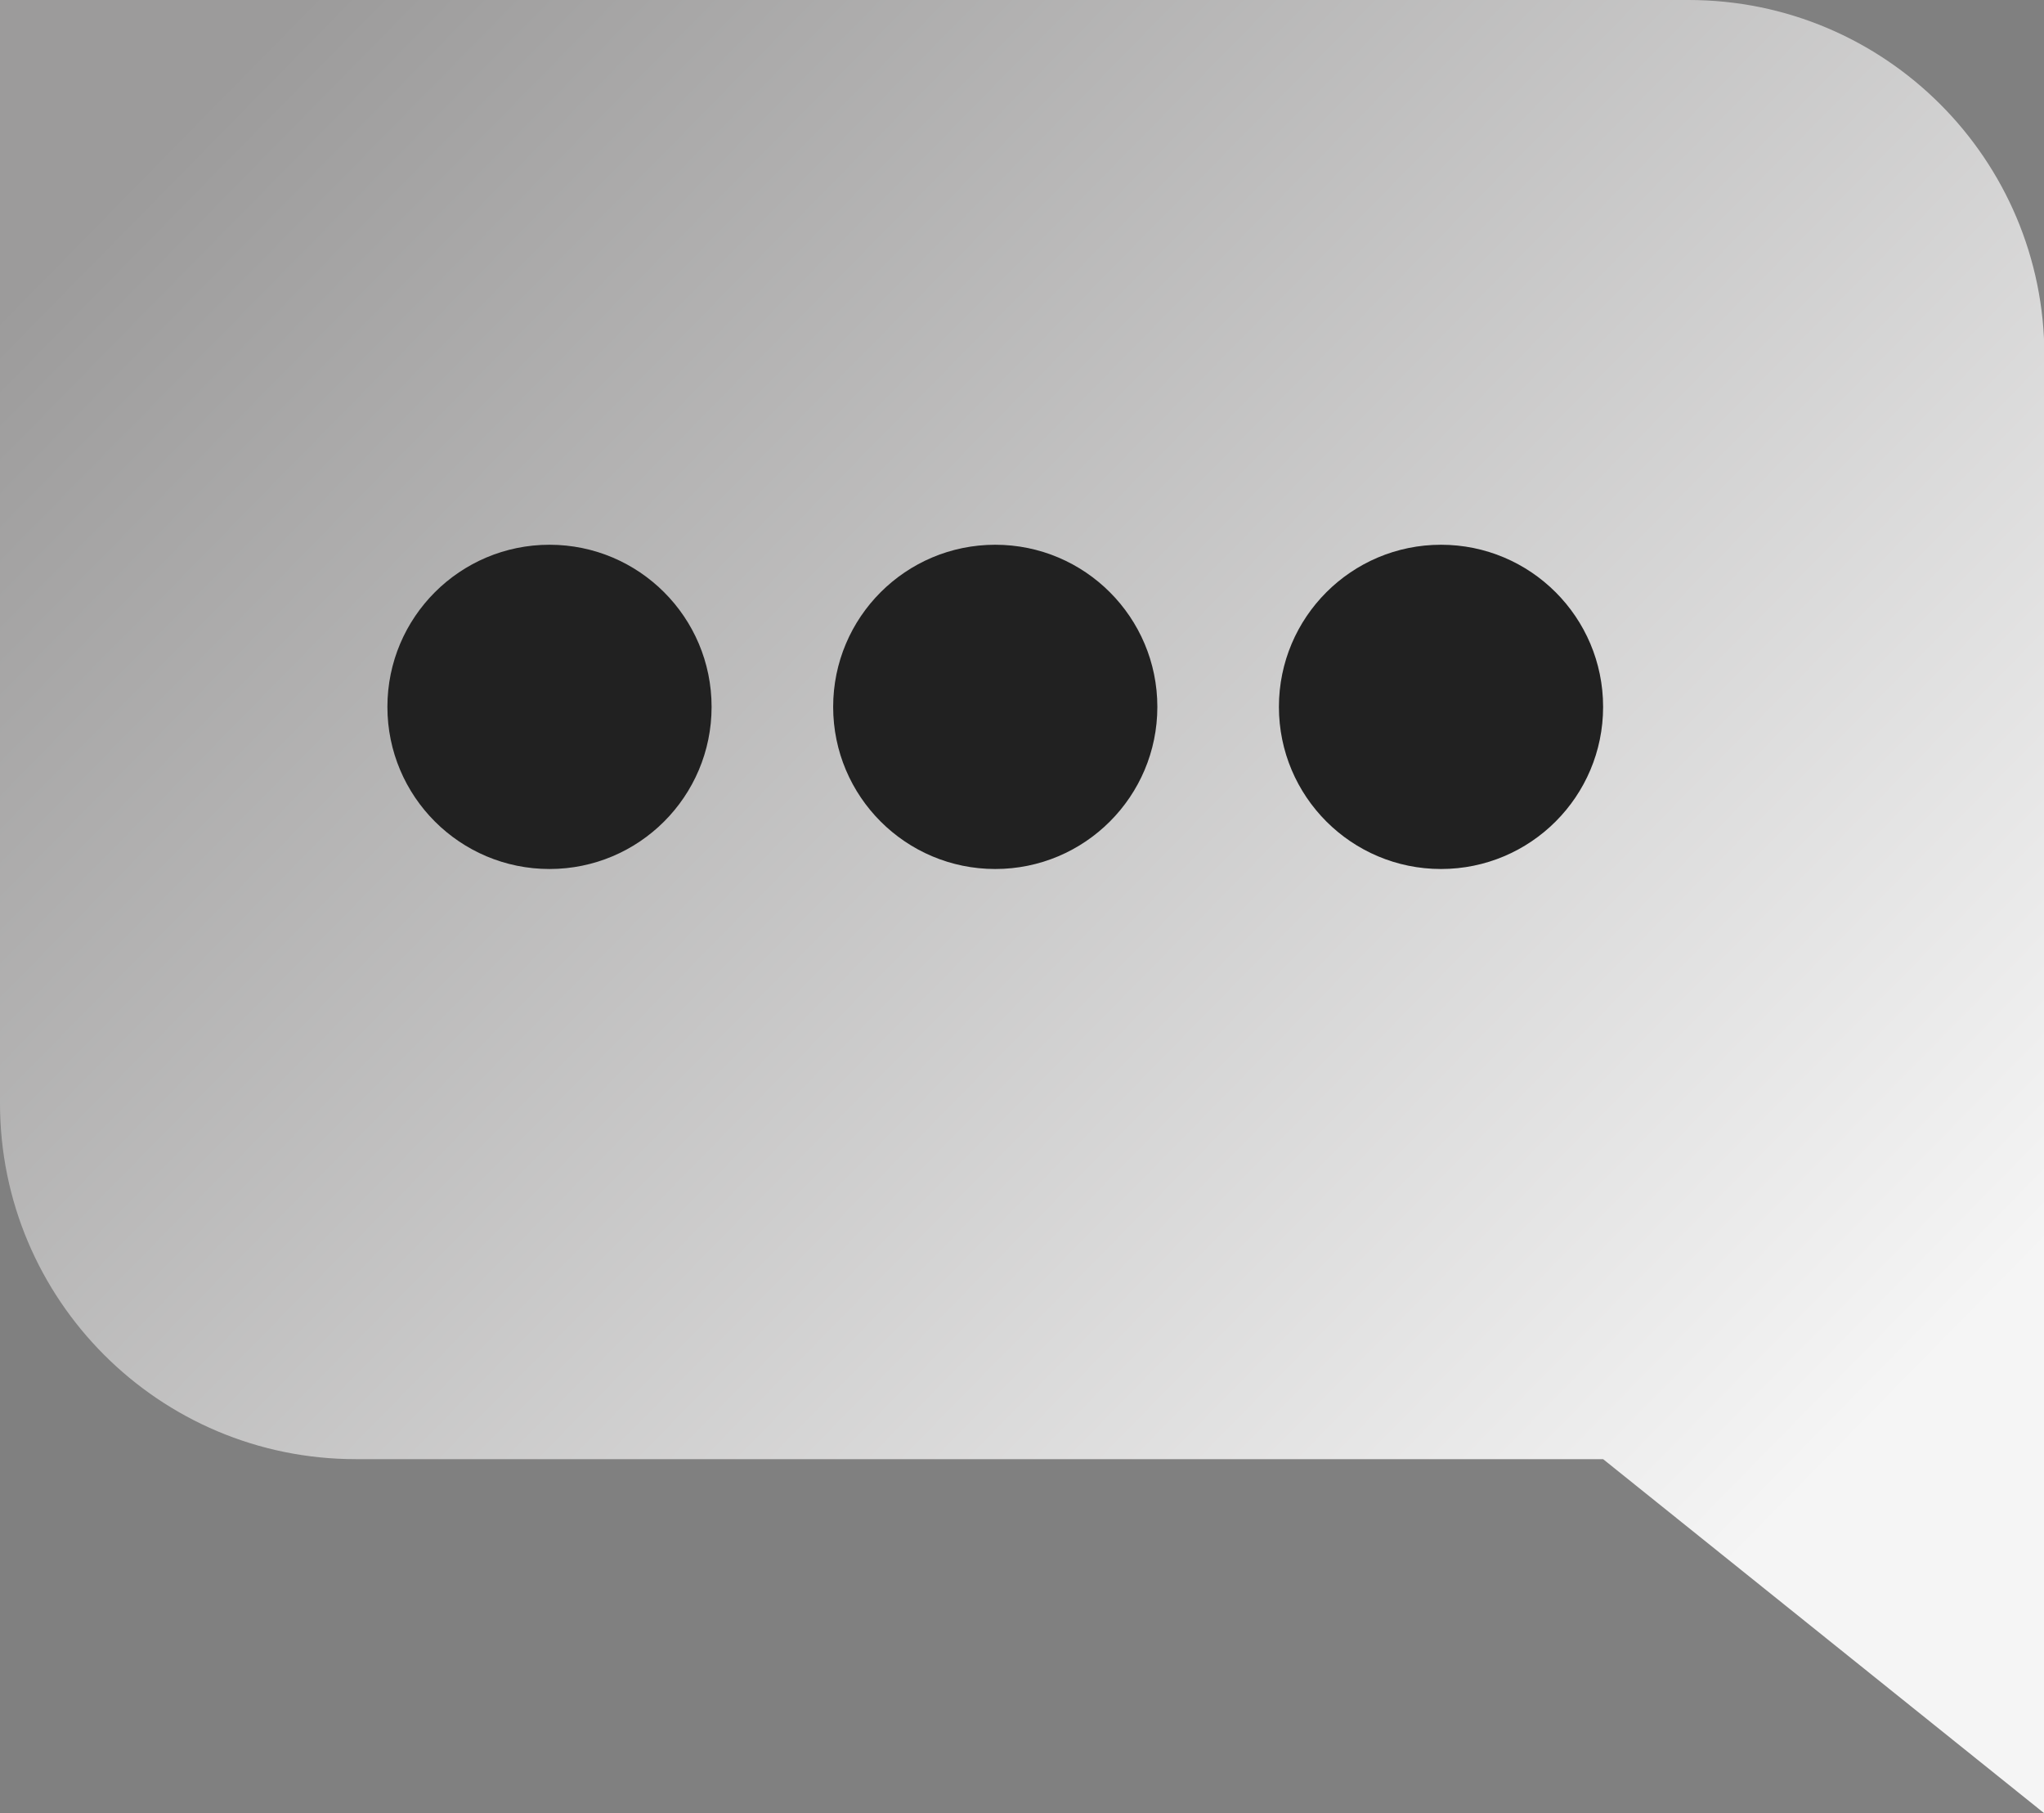
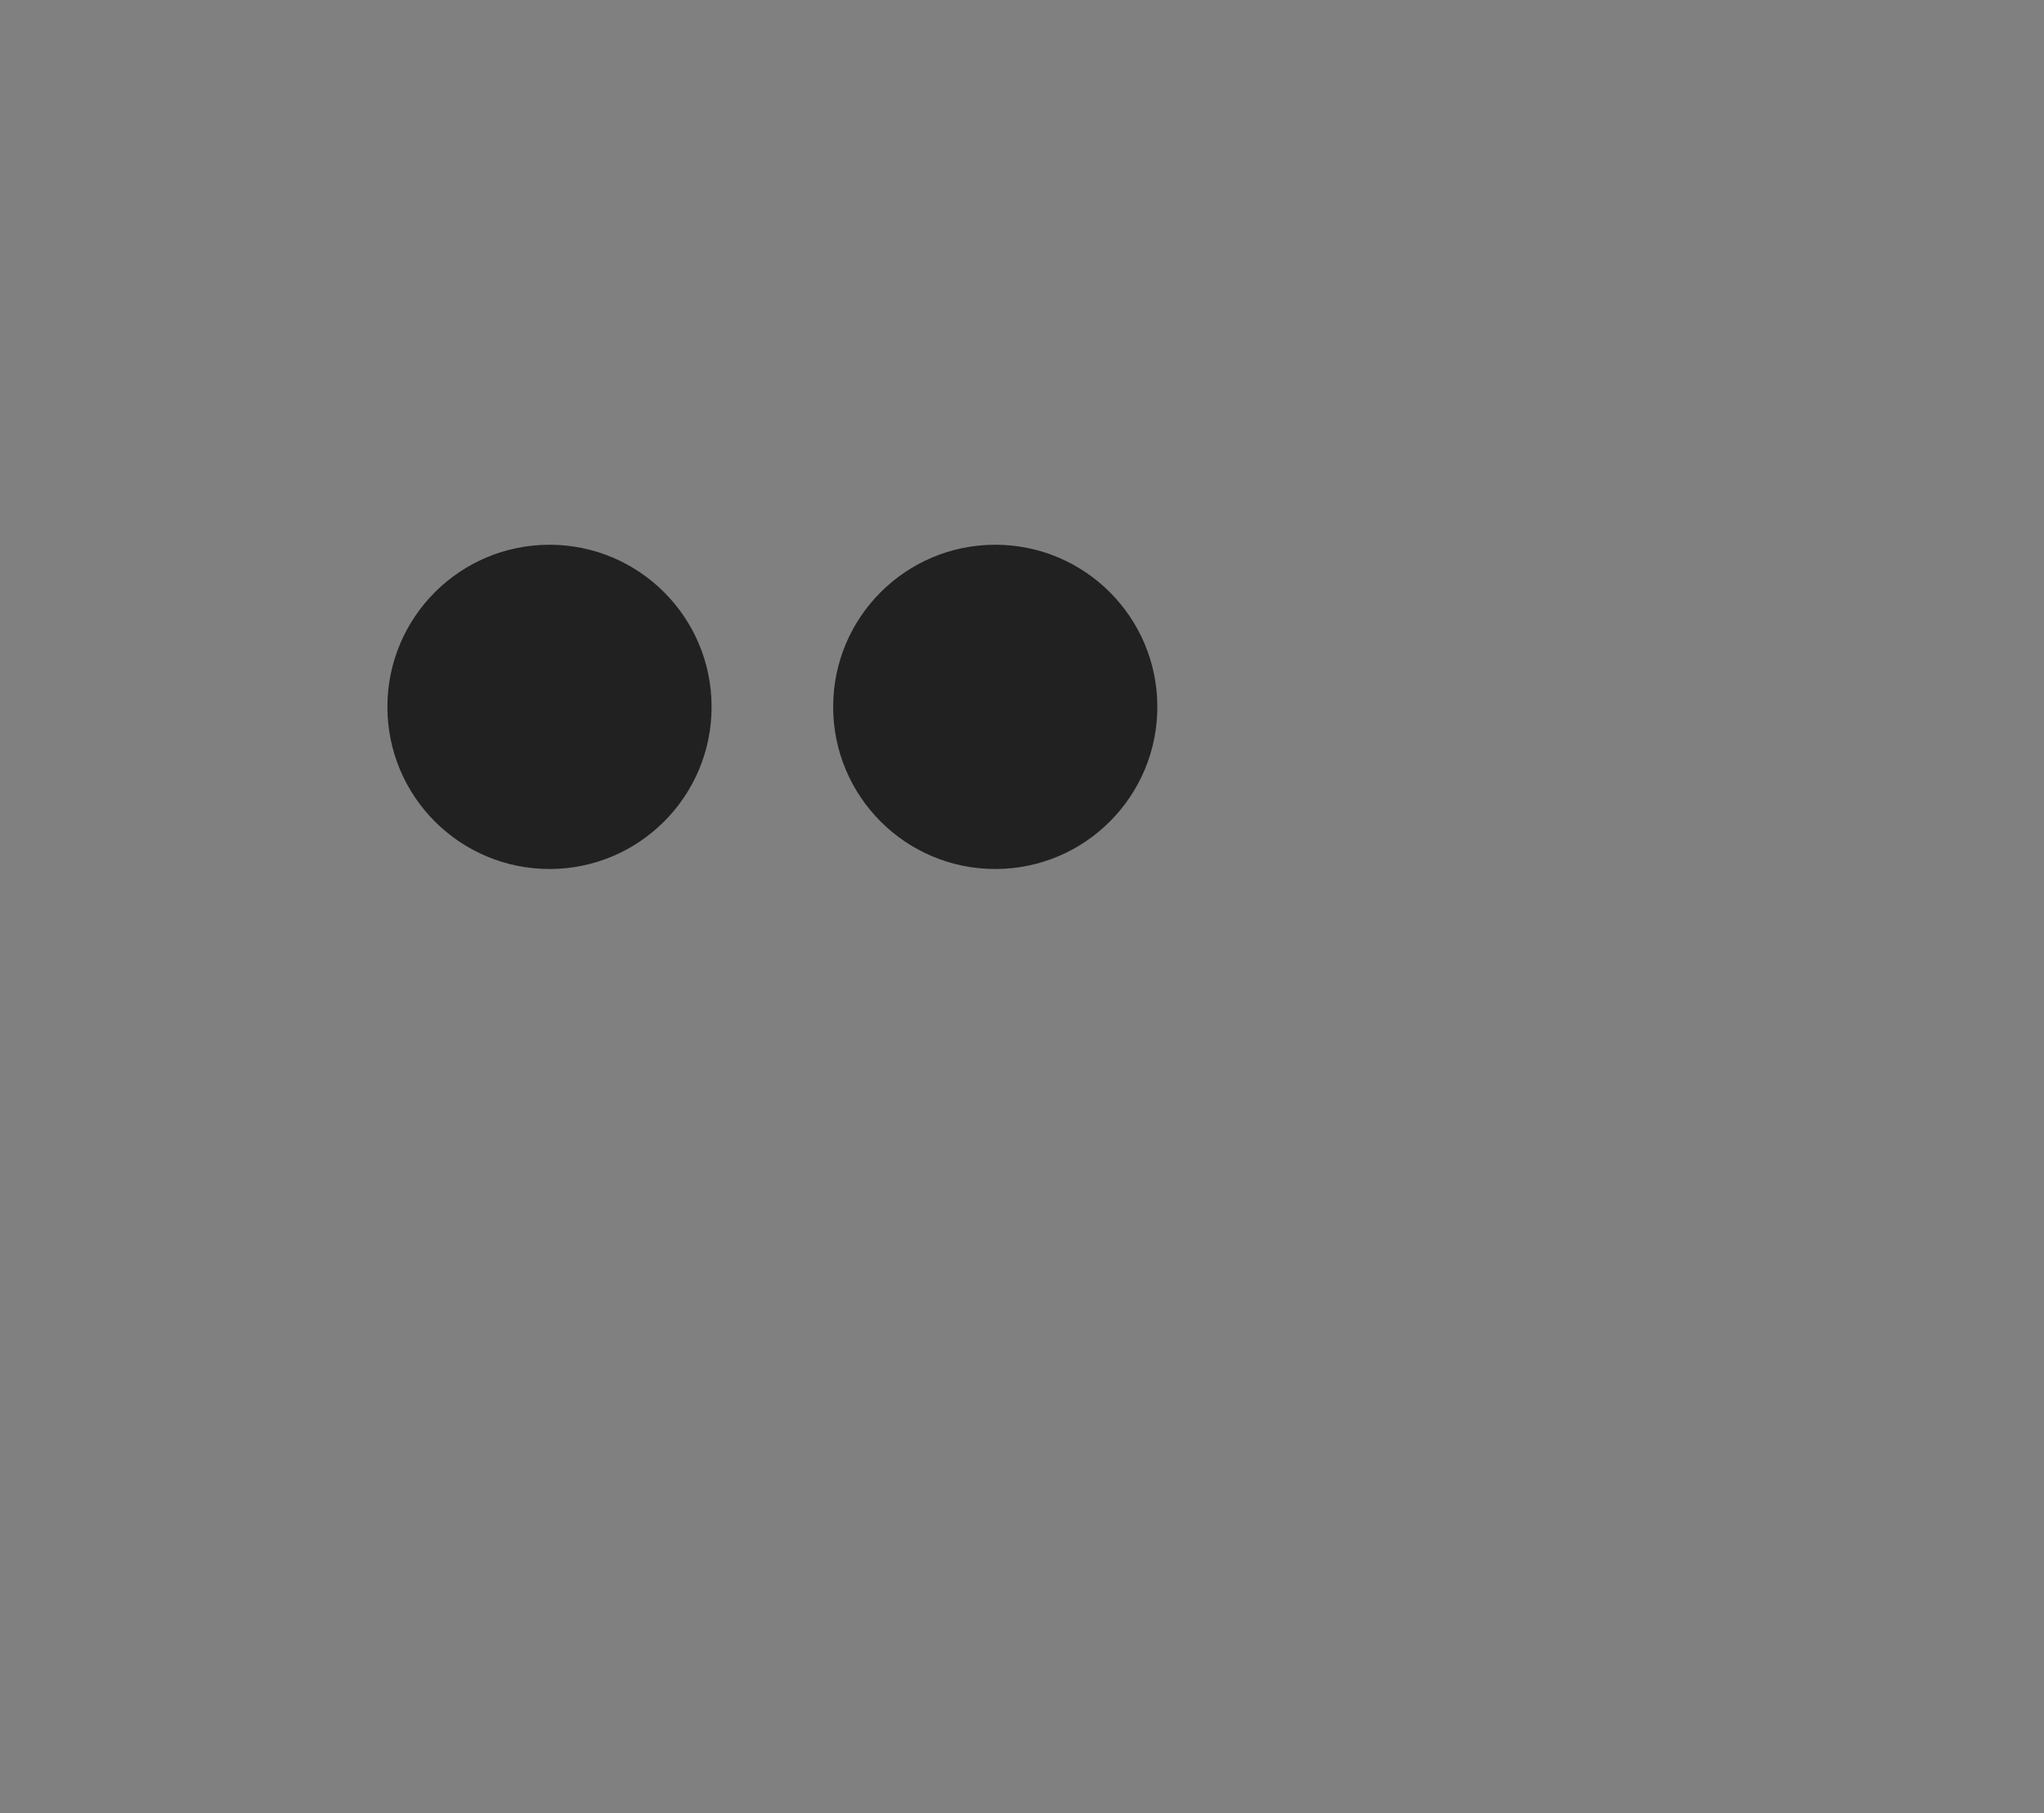
<svg xmlns="http://www.w3.org/2000/svg" id="_Слой_2" data-name="Слой 2" viewBox="0 0 50.44 44.74">
  <rect x="0" y="0" width="50.44" height="44.74" fill="#808080" stroke="none" />
  <defs>
    <style> .cls-1 { fill: url(#_Безымянный_градиент_24); } .cls-2 { fill: #212121; } </style>
    <linearGradient id="_Безымянный_градиент_24" data-name="Безымянный градиент 24" x1="7.19" y1=".29" x2="55.04" y2="47.28" gradientUnits="userSpaceOnUse">
      <stop offset="0" stop-color="#9c9b9b" />
      <stop offset=".78" stop-color="#f5f5f5" />
    </linearGradient>
  </defs>
  <g id="_Слой_1-2" data-name="Слой 1">
-     <path class="cls-1" d="m0,0v27.22c0,4.85,3.93,8.78,8.78,8.78h30.78s10.89,8.74,10.89,8.74V8.78c0-4.85-3.93-8.78-8.78-8.78H0Z" />
    <circle class="cls-2" cx="24.56" cy="17.44" r="4" />
-     <circle class="cls-2" cx="35.56" cy="17.44" r="4" />
    <circle class="cls-2" cx="13.56" cy="17.44" r="4" />
  </g>
</svg>